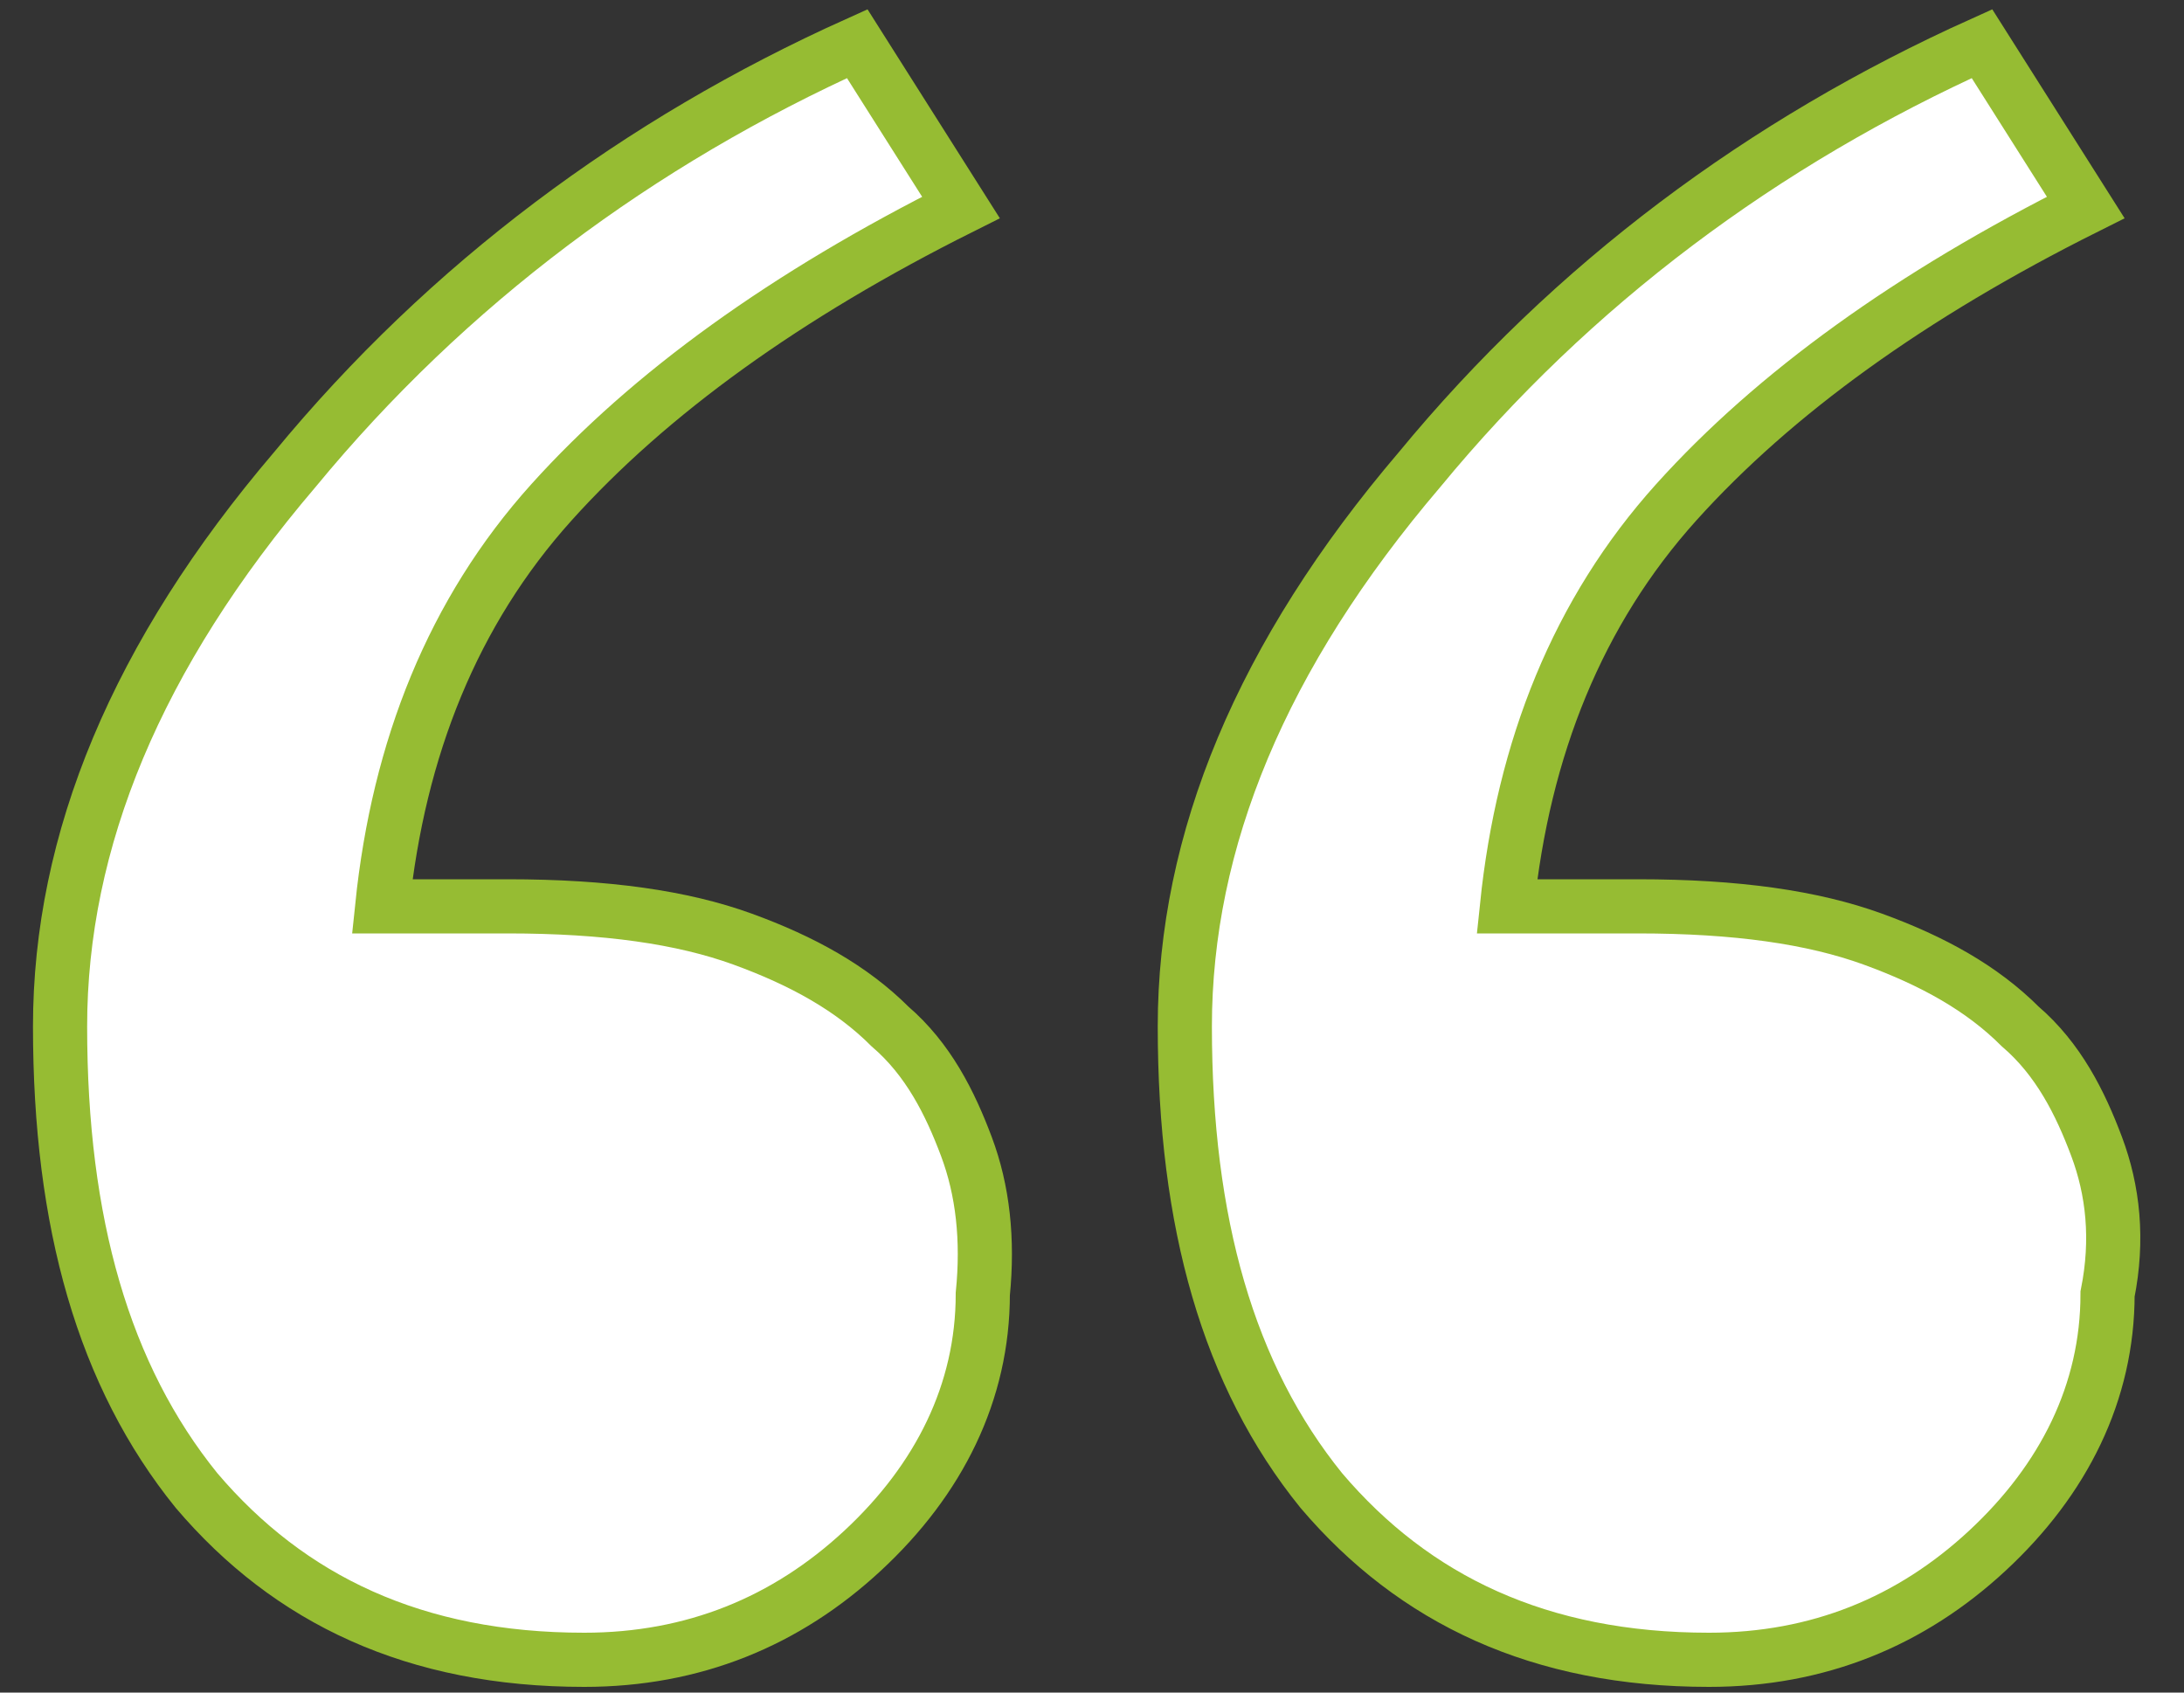
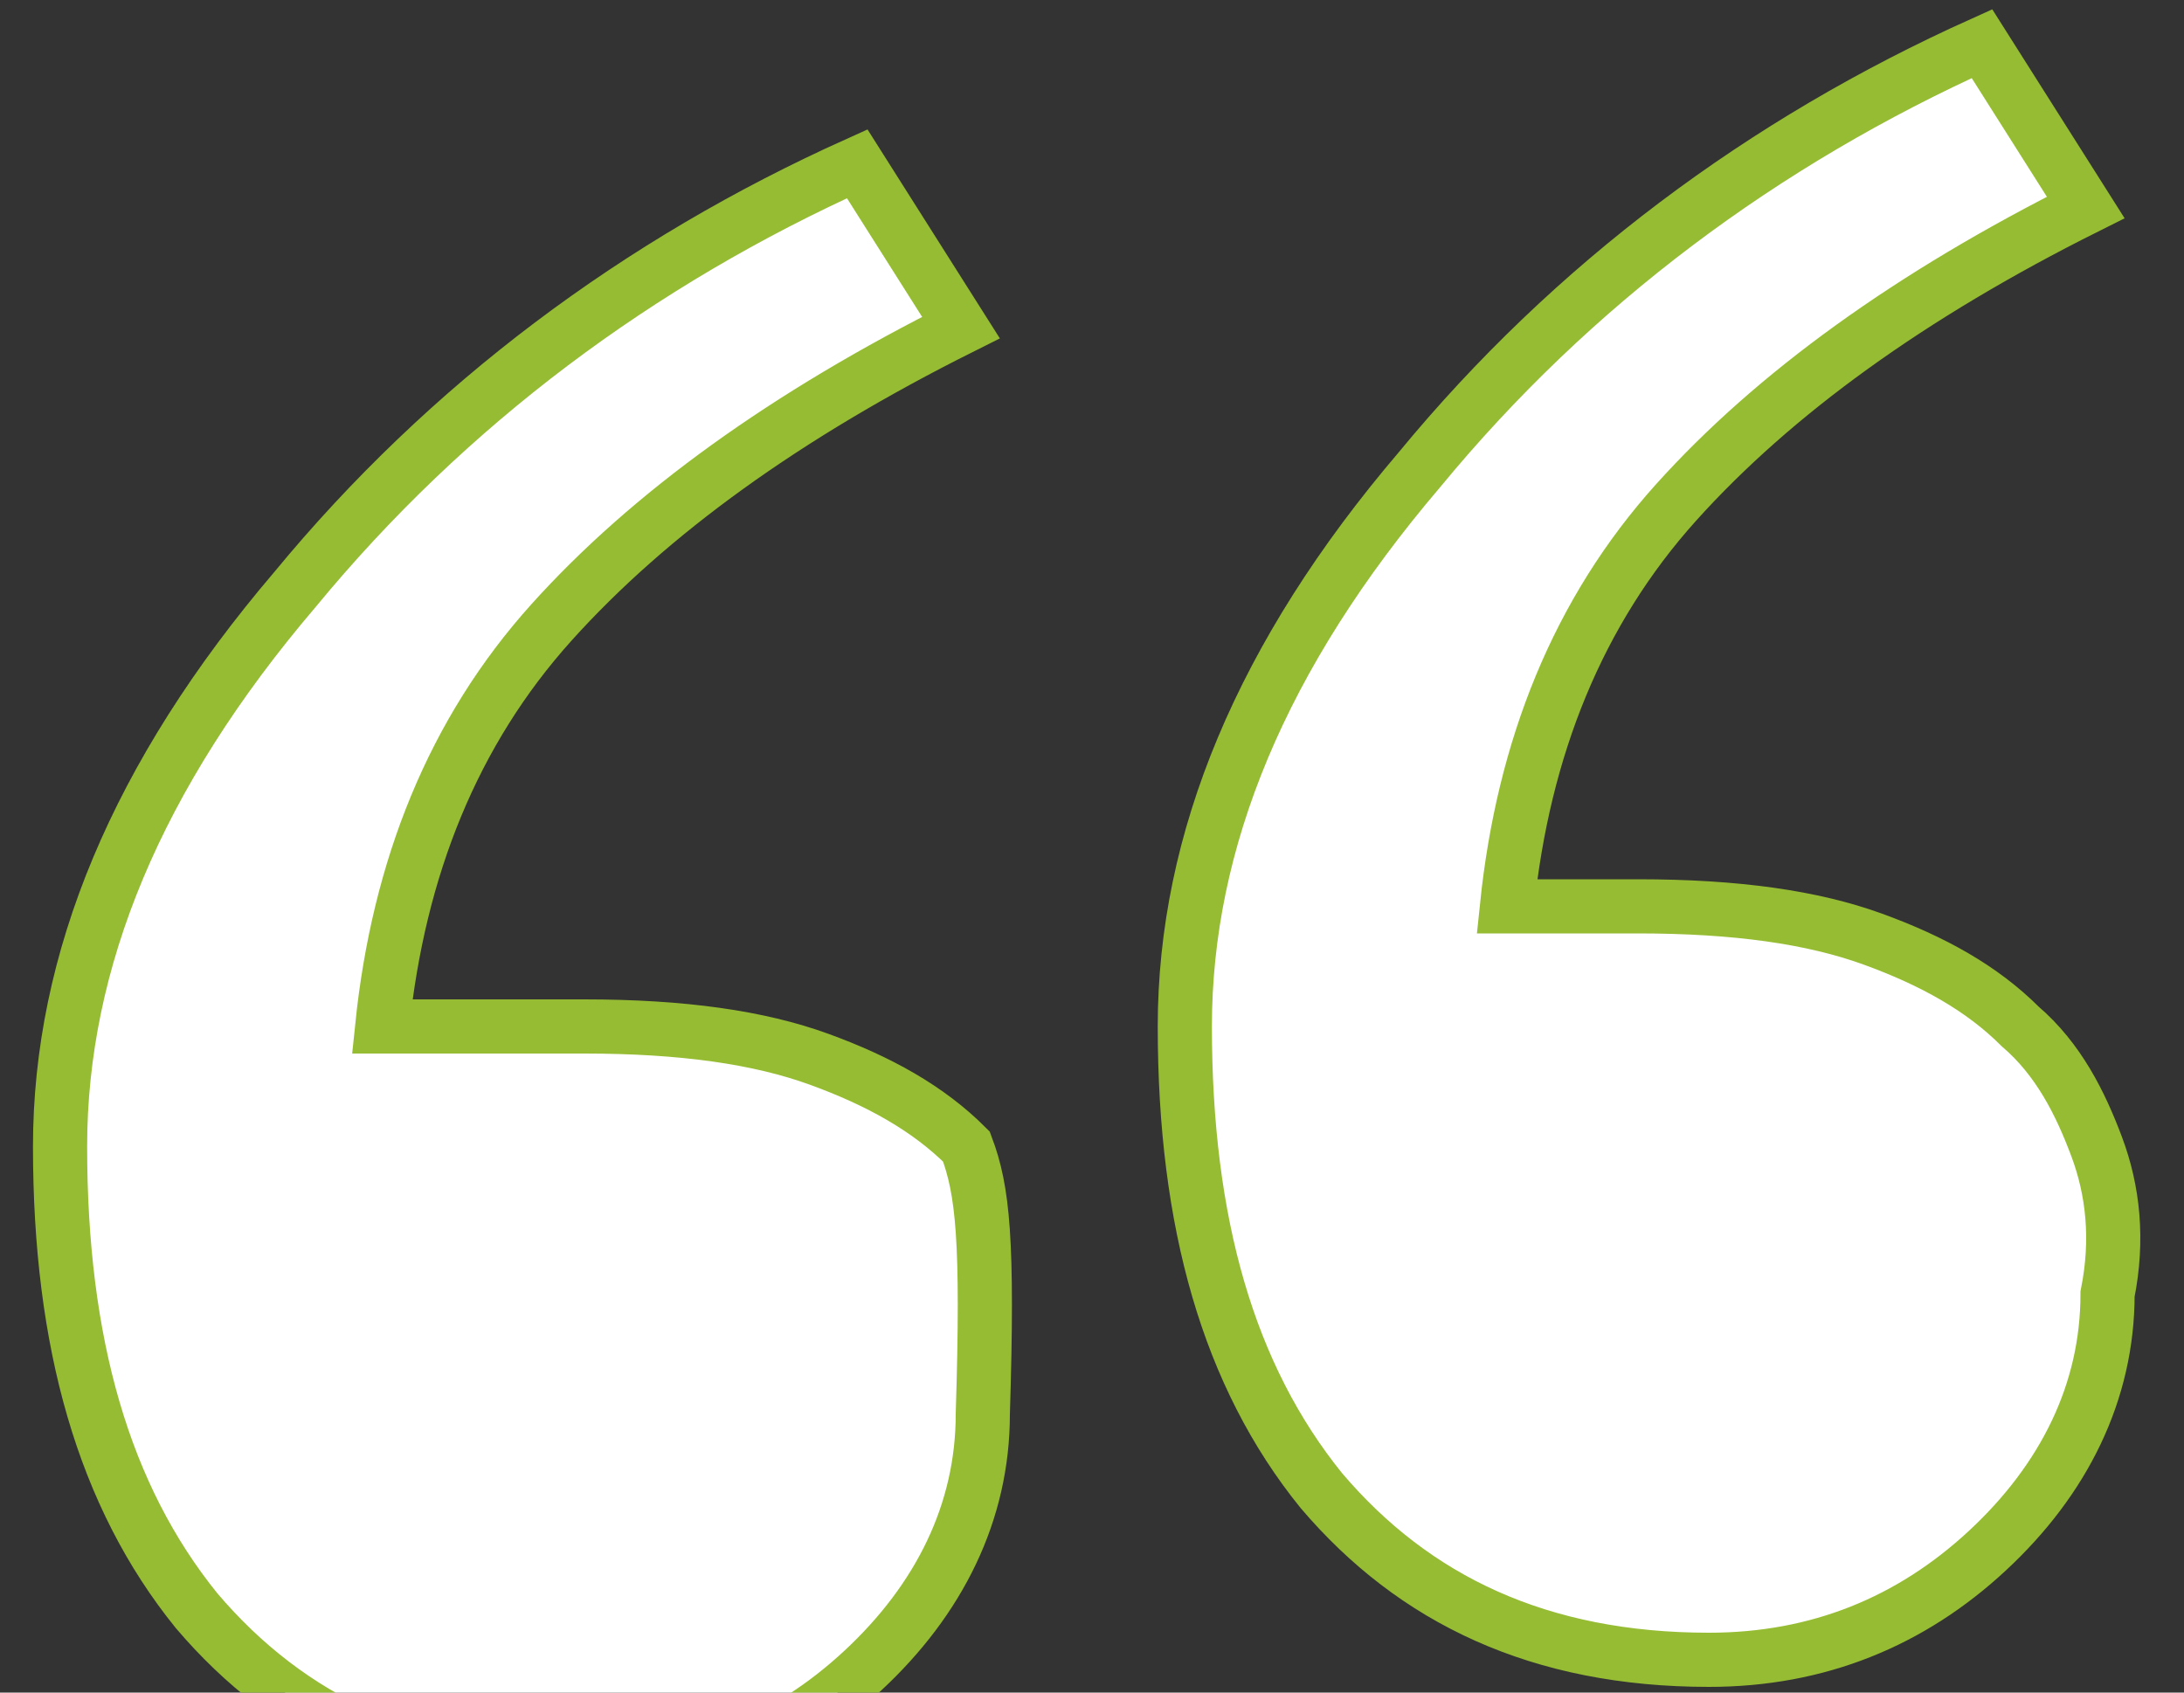
<svg xmlns="http://www.w3.org/2000/svg" version="1.1" id="Layer_1" x="0px" y="0px" viewBox="0 0 40 31" style="enable-background:new 0 0 40 31;" xml:space="preserve">
  <rect x="0" y="0" width="40" height="31" fill="#333333" stroke="none" />
  <style type="text/css">
	.st0{fill:#FFFFFF;stroke:#96BC33;stroke-width:0.992;stroke-miterlimit:10;}
</style>
  <g>
-     <path class="st0" d="M17.7,21c-0.3-0.8-0.7-1.6-1.4-2.2c-0.7-0.7-1.6-1.2-2.7-1.6c-1.1-0.4-2.5-0.6-4.3-0.6H7   c0.3-2.9,1.3-5.4,3.1-7.4c1.8-2,4.3-3.8,7.5-5.4l-1.9-3c-4,1.8-7.5,4.4-10.3,7.8c-2.9,3.4-4.3,6.8-4.3,10.2c0,3.6,0.8,6.4,2.5,8.5   c1.7,2,4,3.1,7.1,3.1c2,0,3.7-0.7,5.1-2c1.4-1.3,2.2-2.9,2.2-4.7C18.1,22.7,18,21.8,17.7,21z M38.4,21c-0.3-0.8-0.7-1.6-1.4-2.2   c-0.7-0.7-1.6-1.2-2.7-1.6c-1.1-0.4-2.5-0.6-4.3-0.6h-2.4c0.3-2.9,1.3-5.4,3.1-7.4c1.8-2,4.3-3.8,7.5-5.4l-1.9-3   c-4,1.8-7.5,4.4-10.3,7.8c-2.9,3.4-4.3,6.8-4.3,10.2c0,3.6,0.8,6.4,2.5,8.5c1.7,2,4,3.1,7.1,3.1c2,0,3.7-0.7,5.1-2   c1.4-1.3,2.2-2.9,2.2-4.7C38.8,22.7,38.7,21.8,38.4,21z" />
+     <path class="st0" d="M17.7,21c-0.7-0.7-1.6-1.2-2.7-1.6c-1.1-0.4-2.5-0.6-4.3-0.6H7   c0.3-2.9,1.3-5.4,3.1-7.4c1.8-2,4.3-3.8,7.5-5.4l-1.9-3c-4,1.8-7.5,4.4-10.3,7.8c-2.9,3.4-4.3,6.8-4.3,10.2c0,3.6,0.8,6.4,2.5,8.5   c1.7,2,4,3.1,7.1,3.1c2,0,3.7-0.7,5.1-2c1.4-1.3,2.2-2.9,2.2-4.7C18.1,22.7,18,21.8,17.7,21z M38.4,21c-0.3-0.8-0.7-1.6-1.4-2.2   c-0.7-0.7-1.6-1.2-2.7-1.6c-1.1-0.4-2.5-0.6-4.3-0.6h-2.4c0.3-2.9,1.3-5.4,3.1-7.4c1.8-2,4.3-3.8,7.5-5.4l-1.9-3   c-4,1.8-7.5,4.4-10.3,7.8c-2.9,3.4-4.3,6.8-4.3,10.2c0,3.6,0.8,6.4,2.5,8.5c1.7,2,4,3.1,7.1,3.1c2,0,3.7-0.7,5.1-2   c1.4-1.3,2.2-2.9,2.2-4.7C38.8,22.7,38.7,21.8,38.4,21z" />
  </g>
</svg>